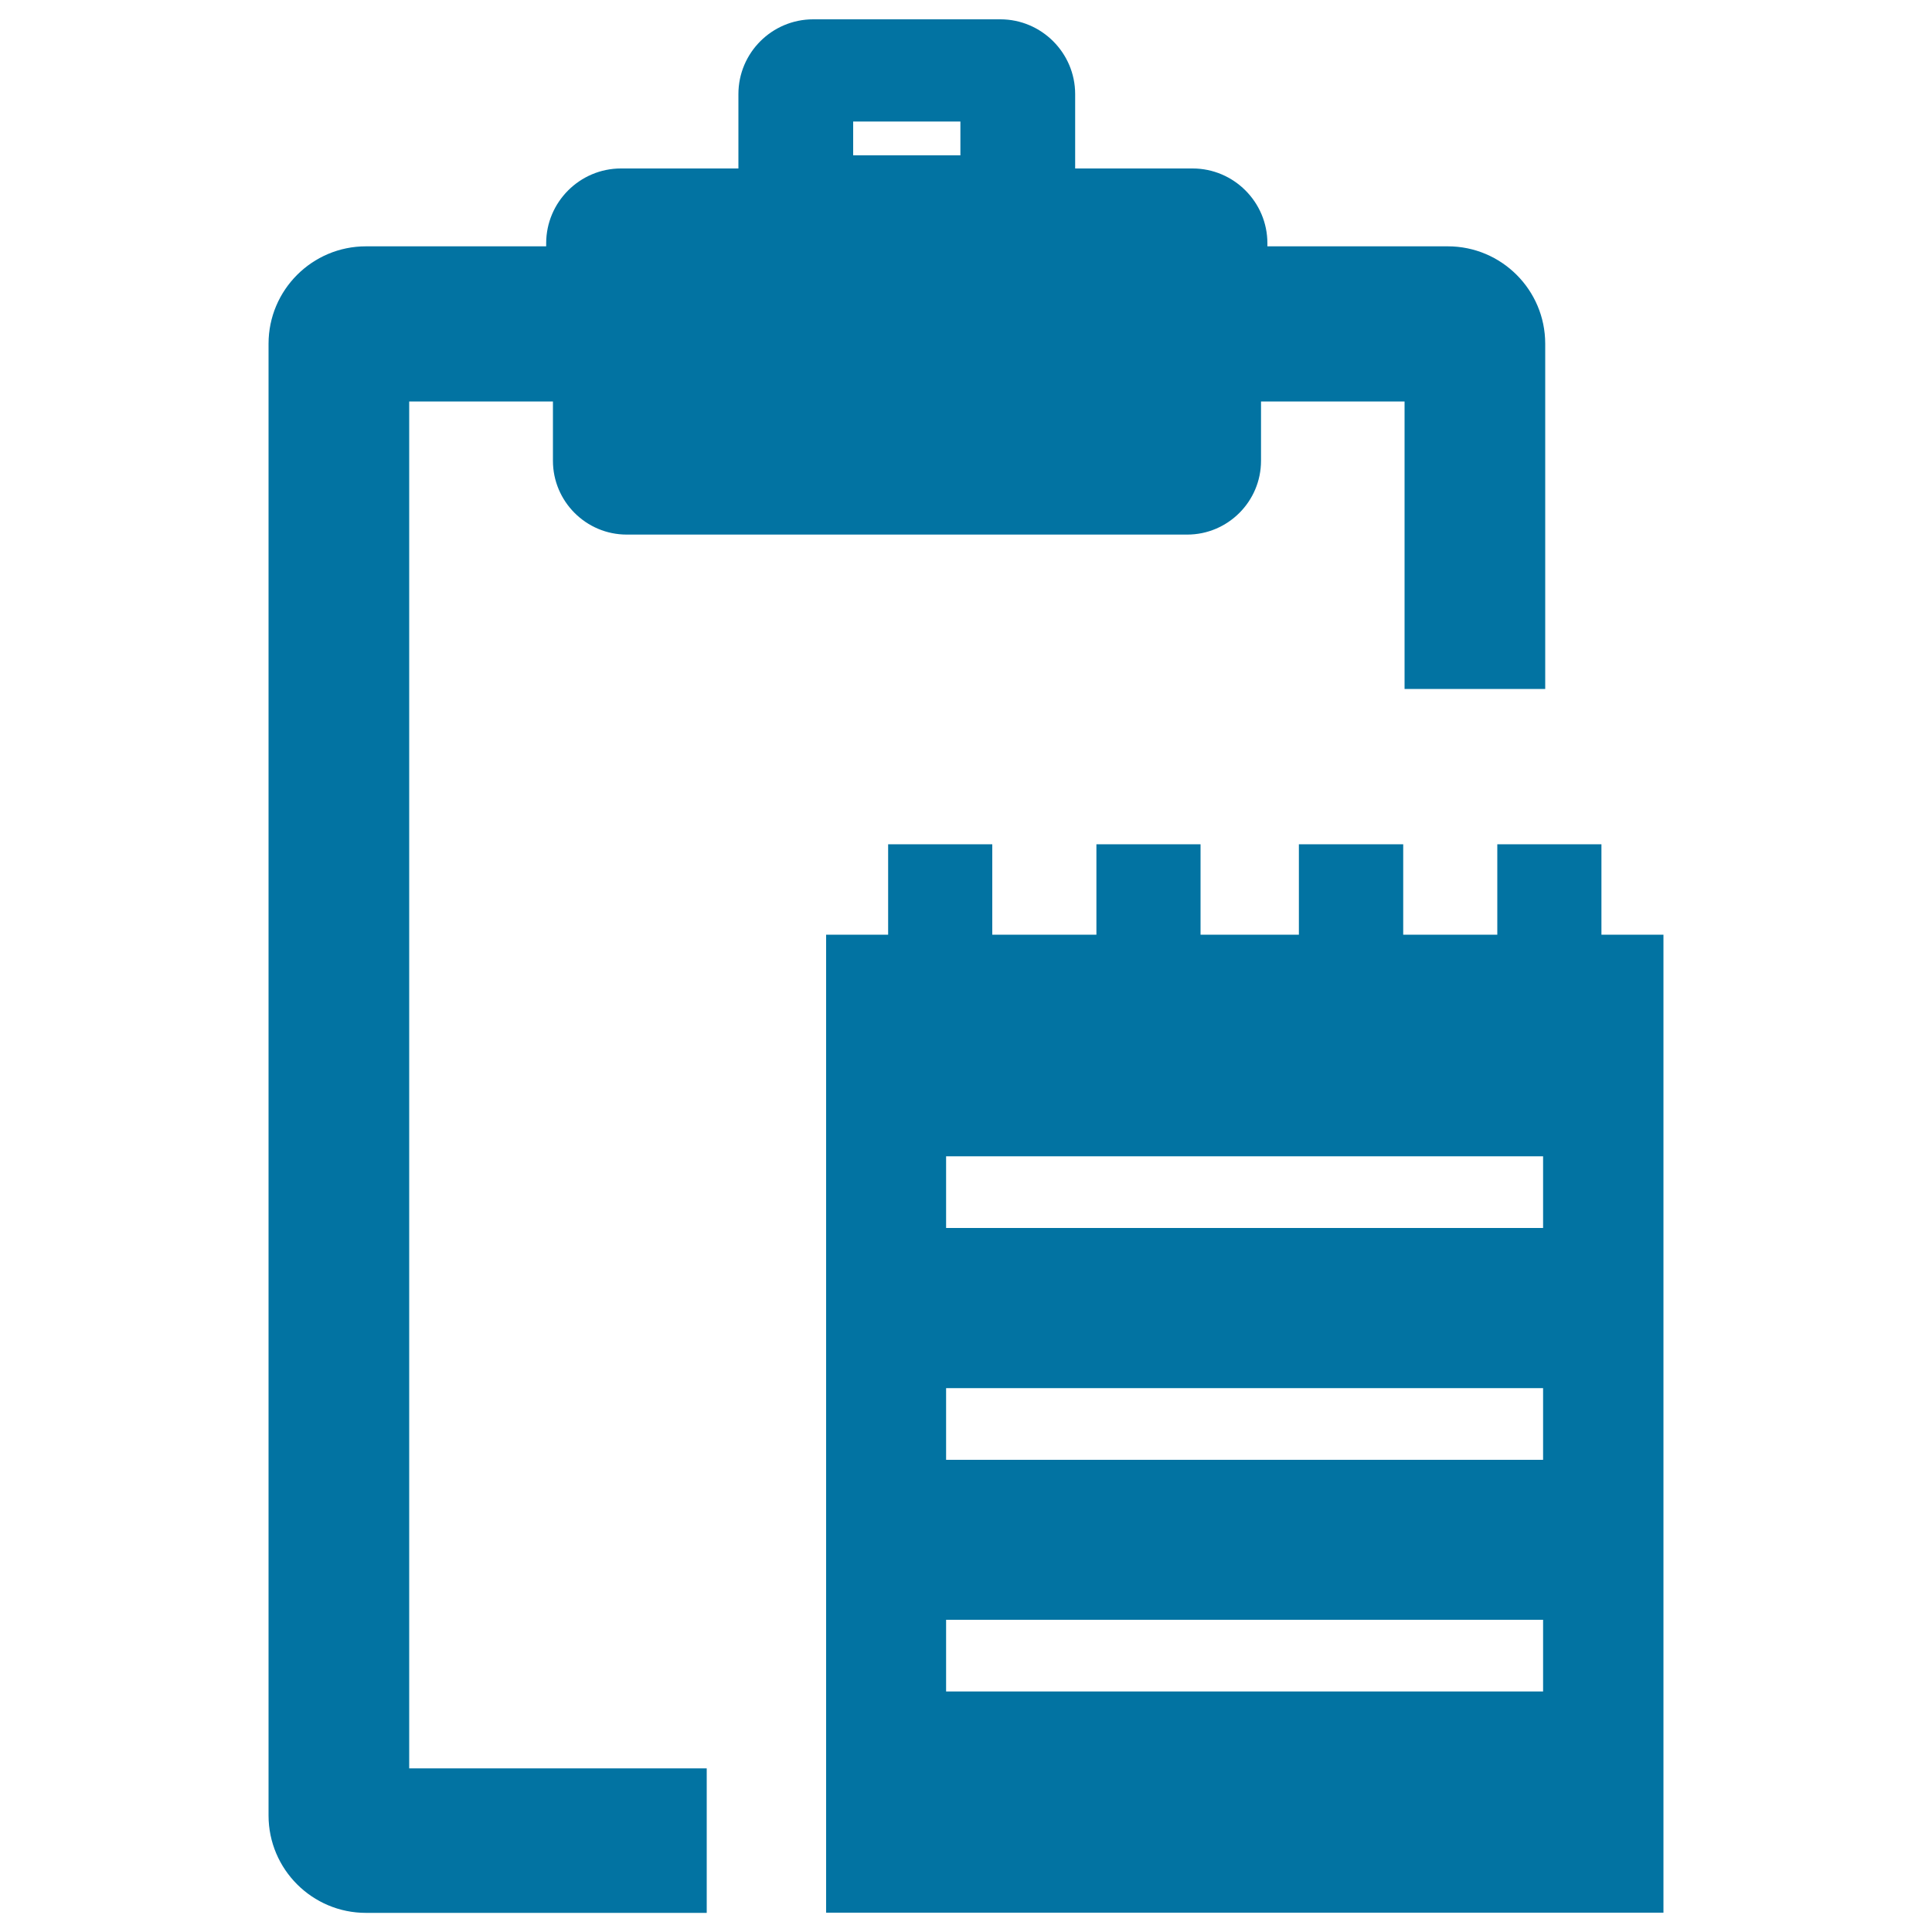
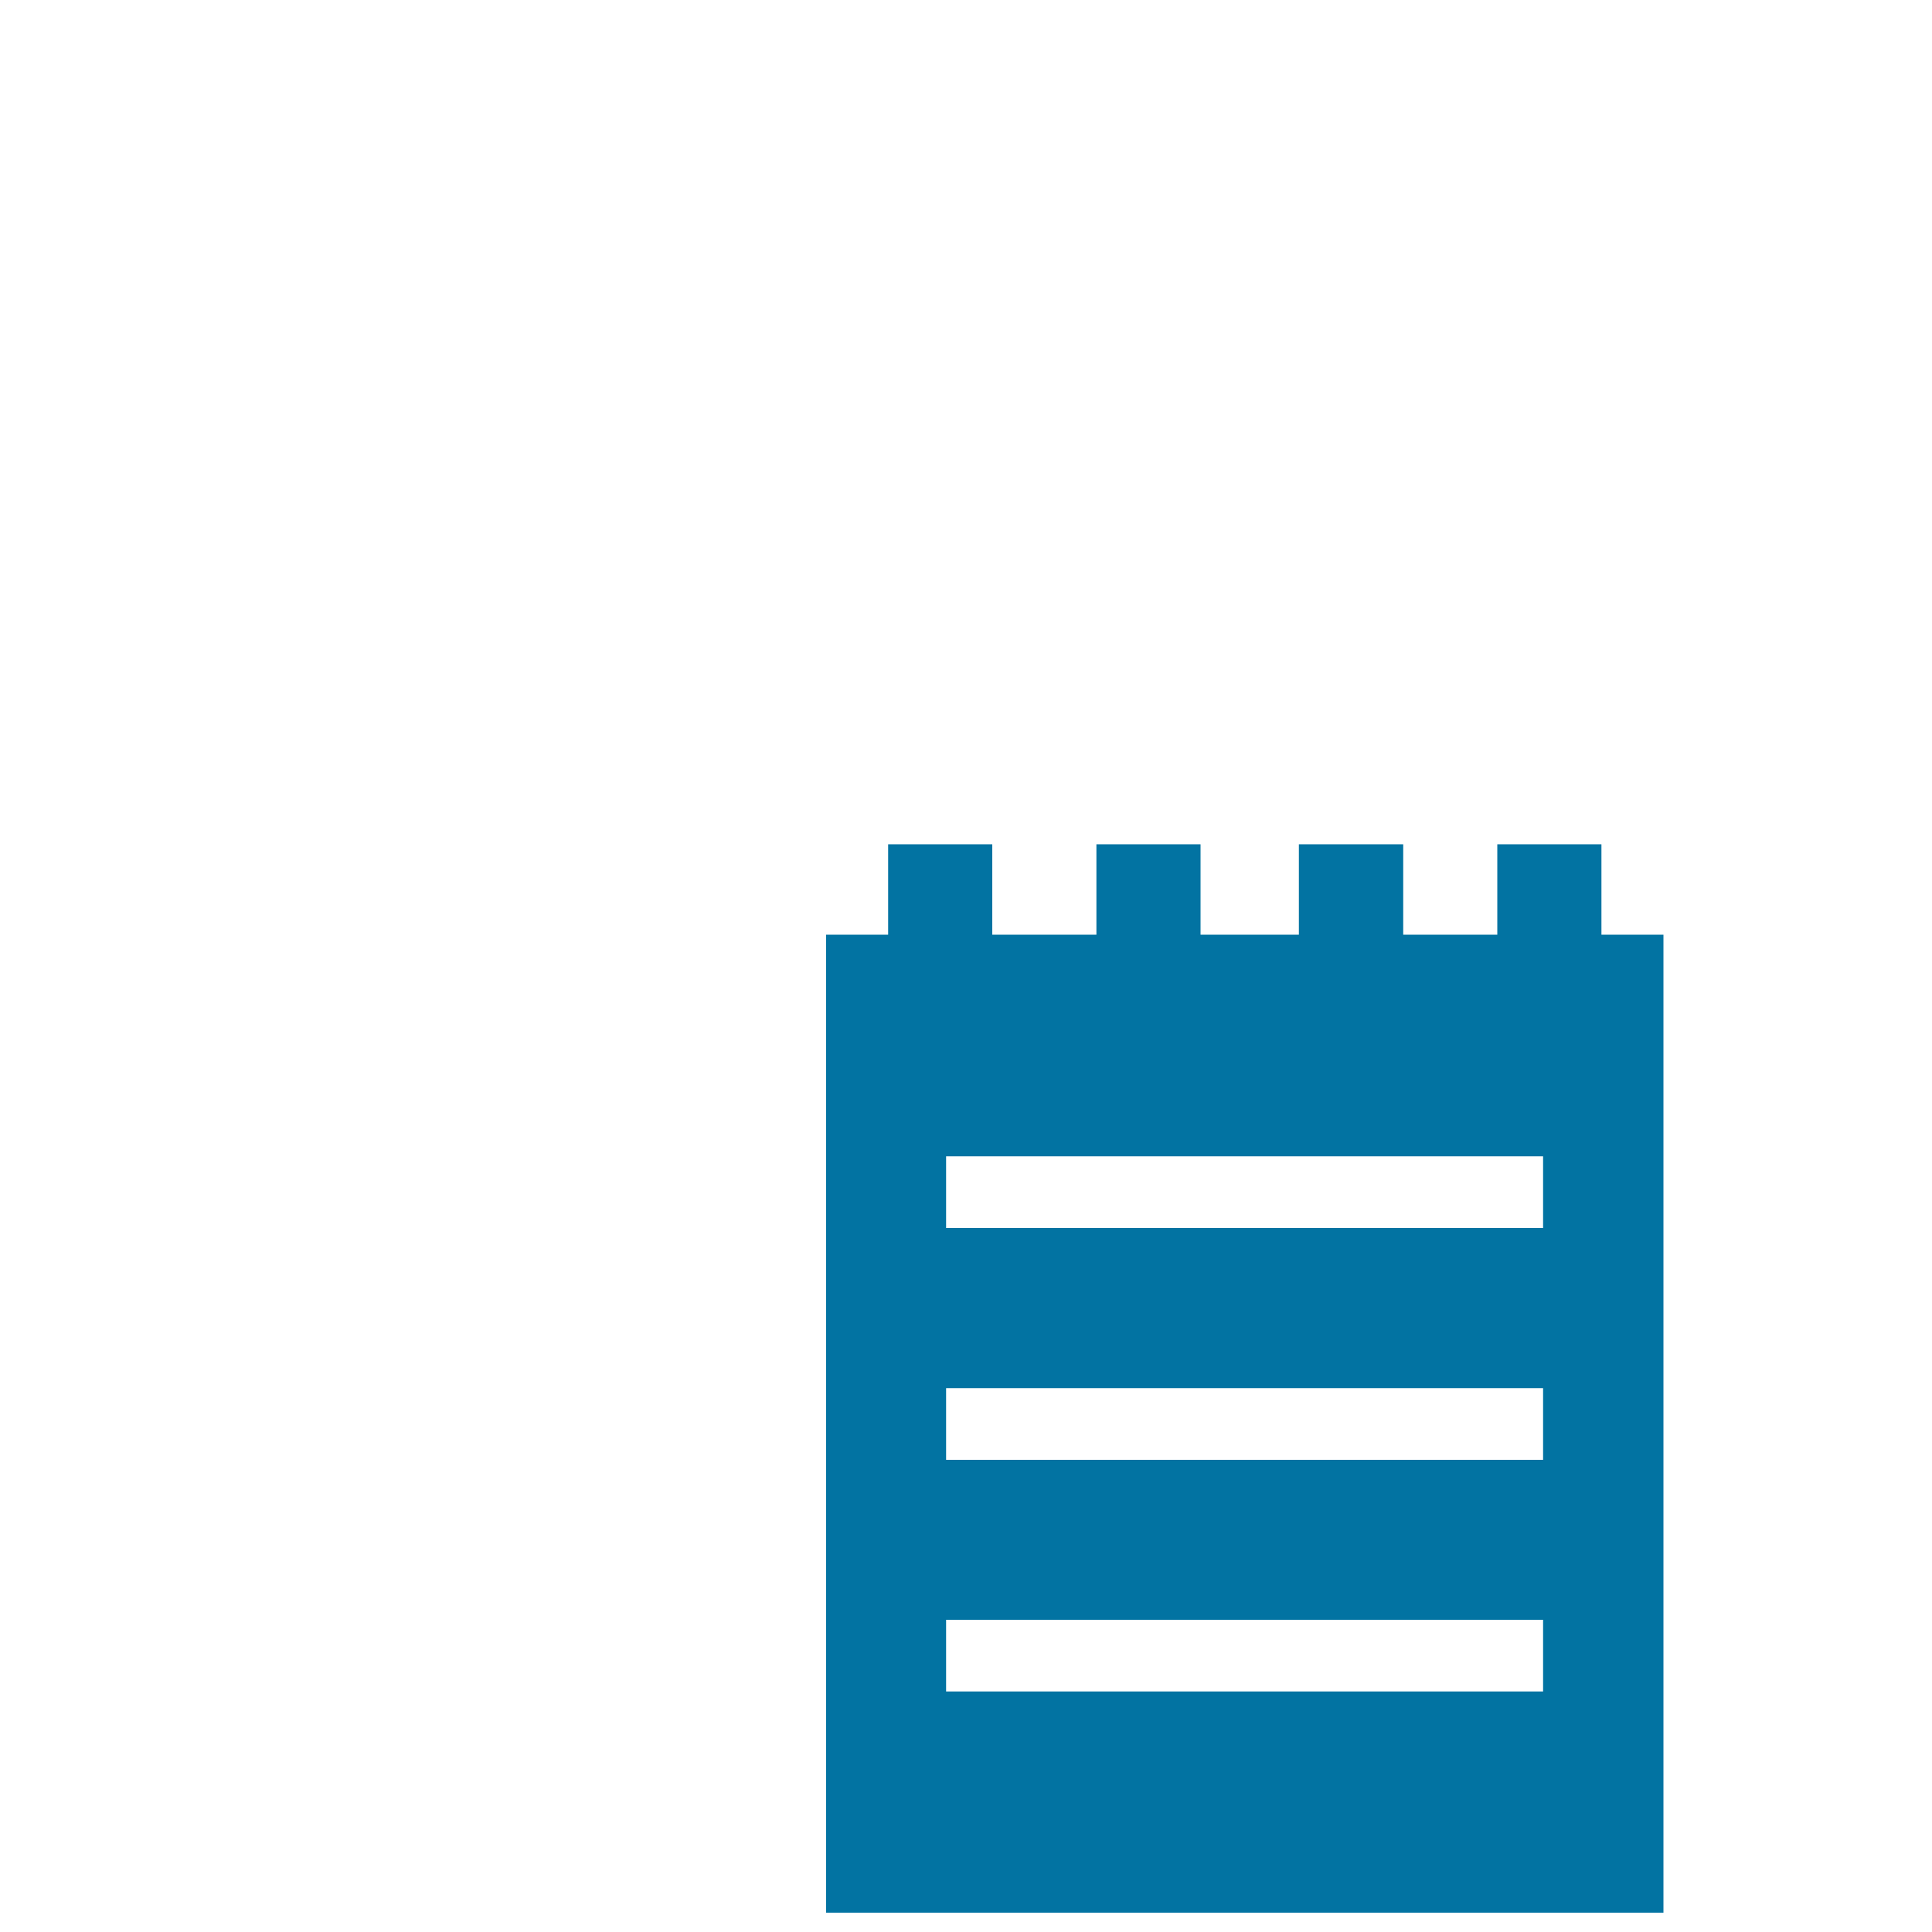
<svg xmlns="http://www.w3.org/2000/svg" viewBox="0 0 1000 1000" style="fill:#0273a2">
  <title>Clipboard And Notebook SVG icon</title>
  <g>
    <g>
-       <path d="M211.8,207.8h74.4v30.7c0,21,17.1,38.2,38.2,38.2h290.1c21,0,38.2-17.1,38.2-38.2v-30.7h74.3v148.8h72.8V177.9c0-27.8-22.6-50.4-50.4-50.4H656v-1.6c0-21.3-17.4-38.7-38.7-38.7h-60.8V48.7c0-21.3-17.4-38.7-38.7-38.7h-96.9c-21.3,0-38.7,17.3-38.7,38.7v38.5h-60.8c-21.3,0-38.7,17.4-38.7,38.7v1.6h-93.3c-27.8,0-50.4,22.6-50.4,50.4v761.8c0,27.8,22.6,50.4,50.4,50.4h176.4v-74.8h-154V207.8z M441.6,62.9h55.5v17.5h-55.5V62.9z" />
      <path d="M828.9,483.8V437h-53.9v46.8h-48.7V437h-54v46.8h-50.9V437h-53.9v46.8h-53.9V437h-53.9v46.8h-32.1V990H861V483.8H828.9z M798.7,875.5h-309v-37.1h309V875.5z M798.7,755.6h-309v-37.1h309V755.6z M798.7,635.6h-309v-37.1h309V635.6z" />
    </g>
  </g>
</svg>